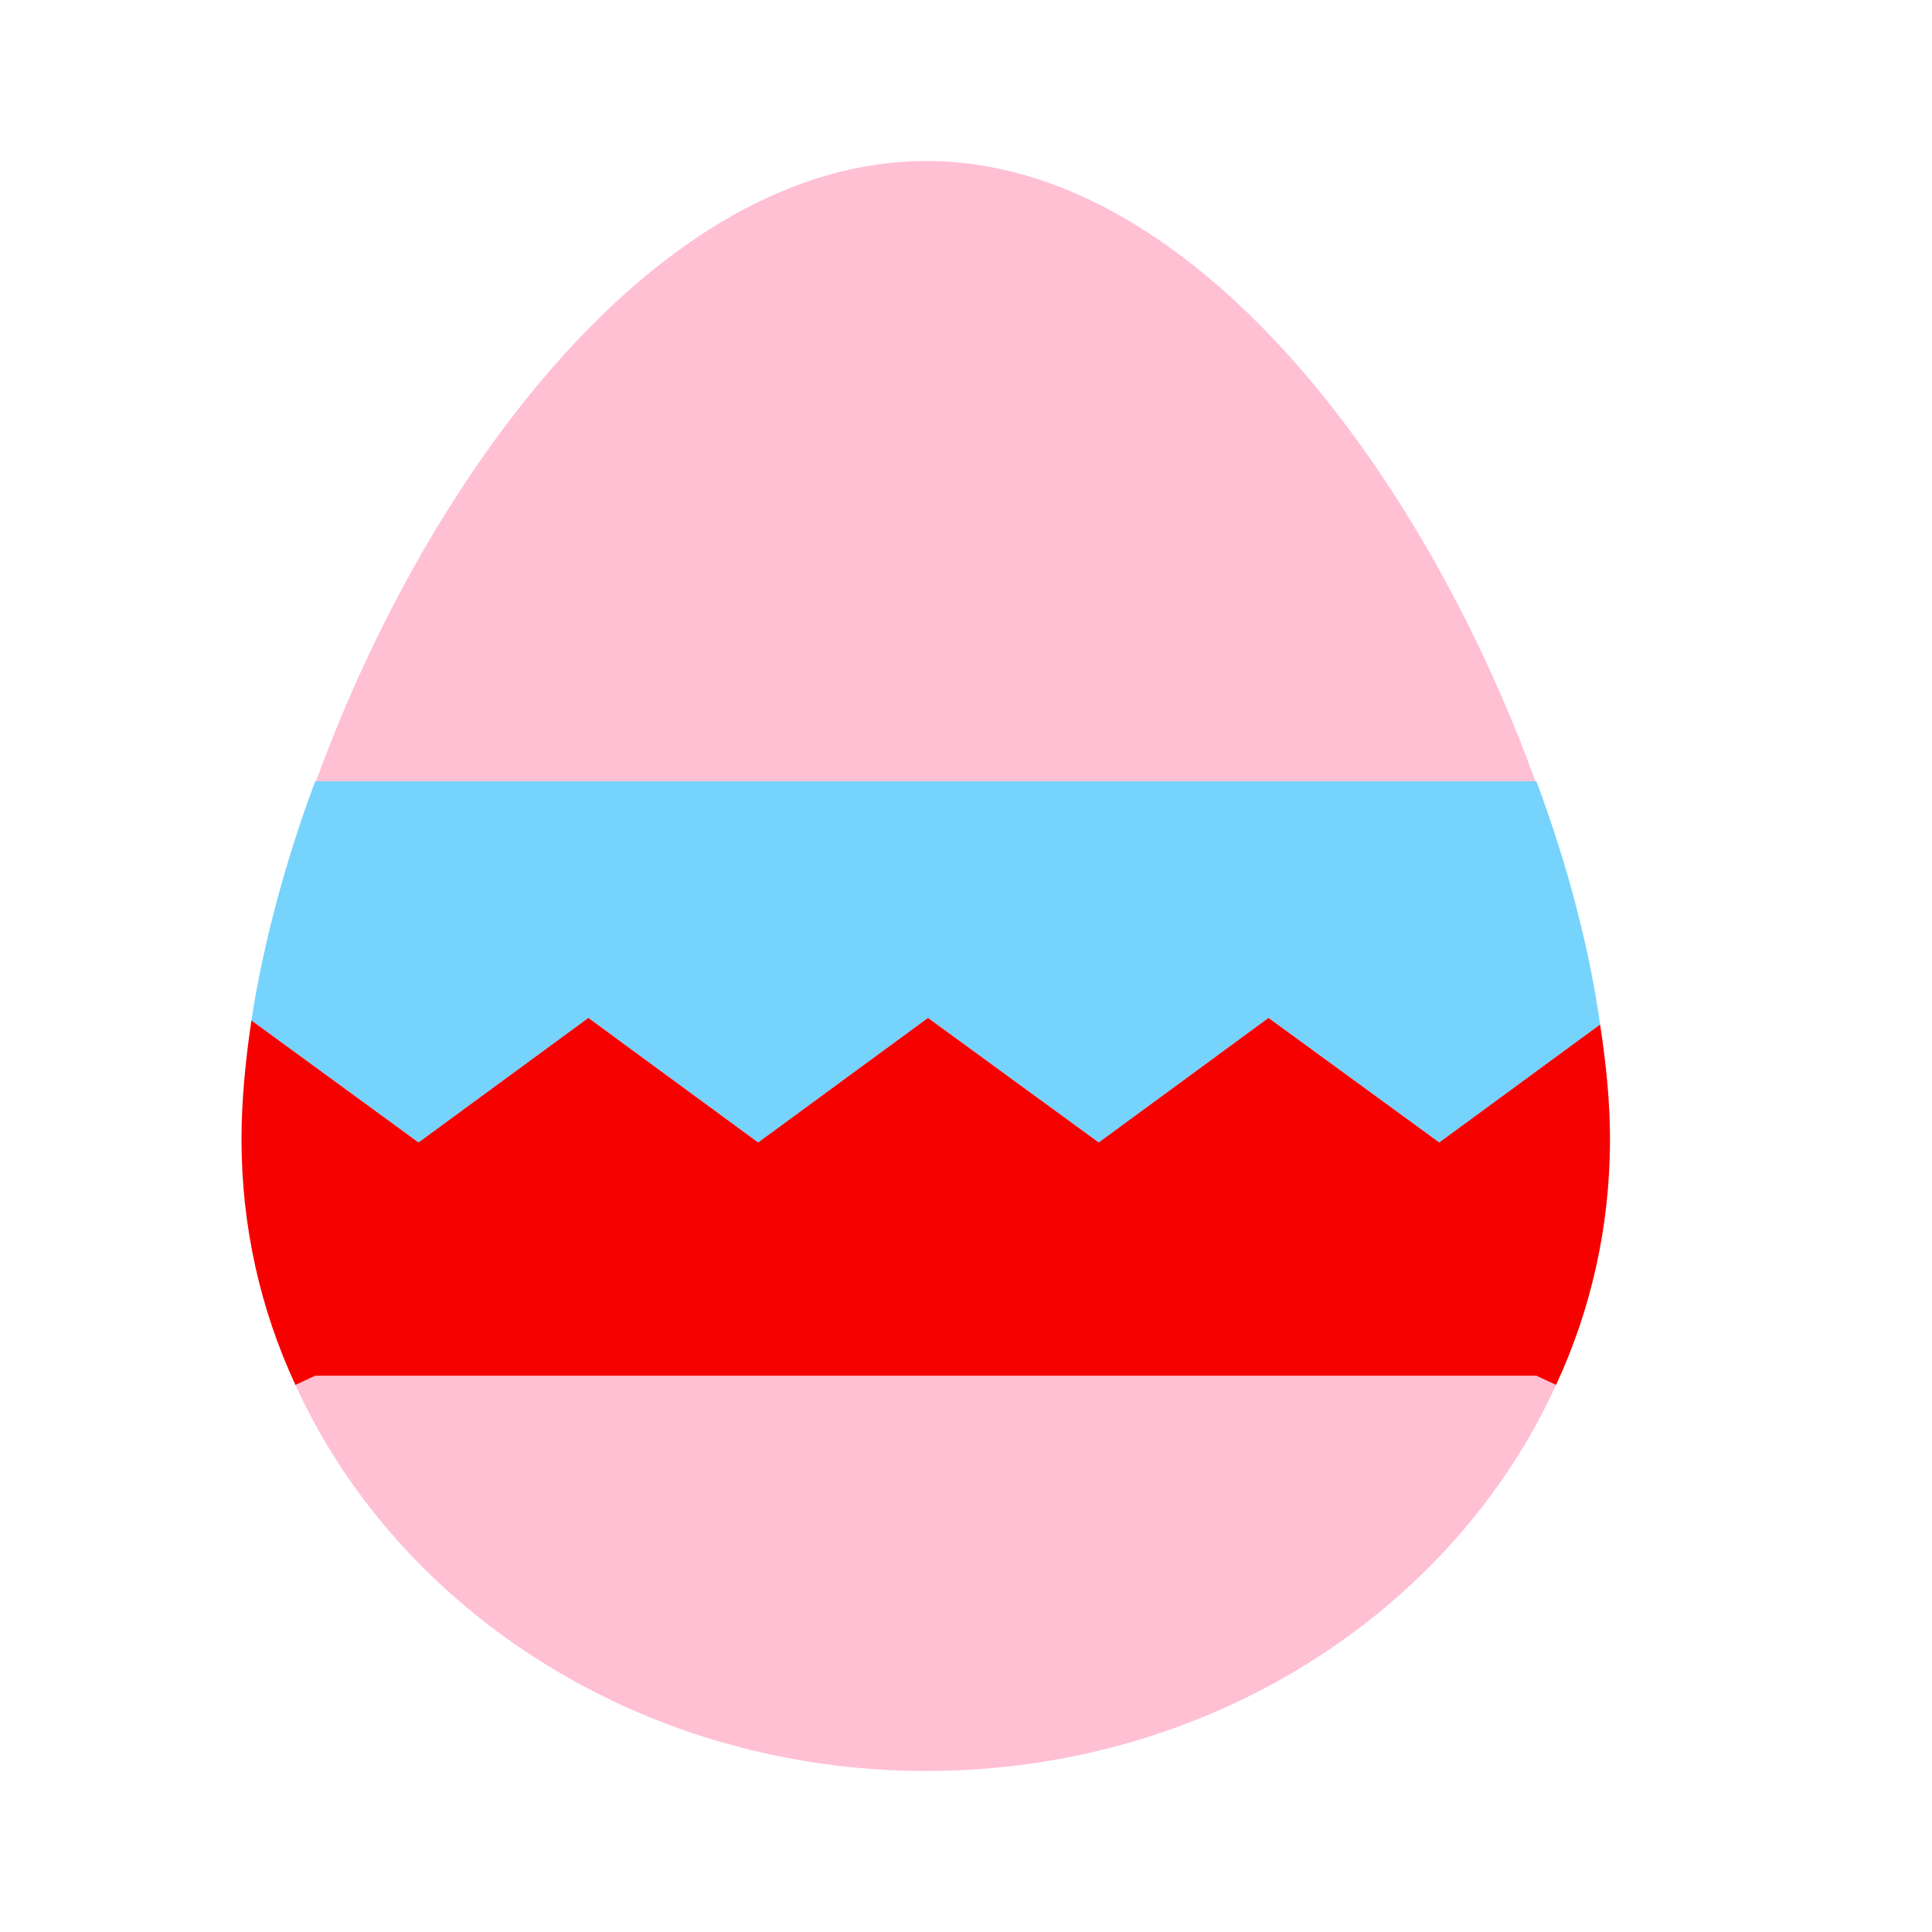
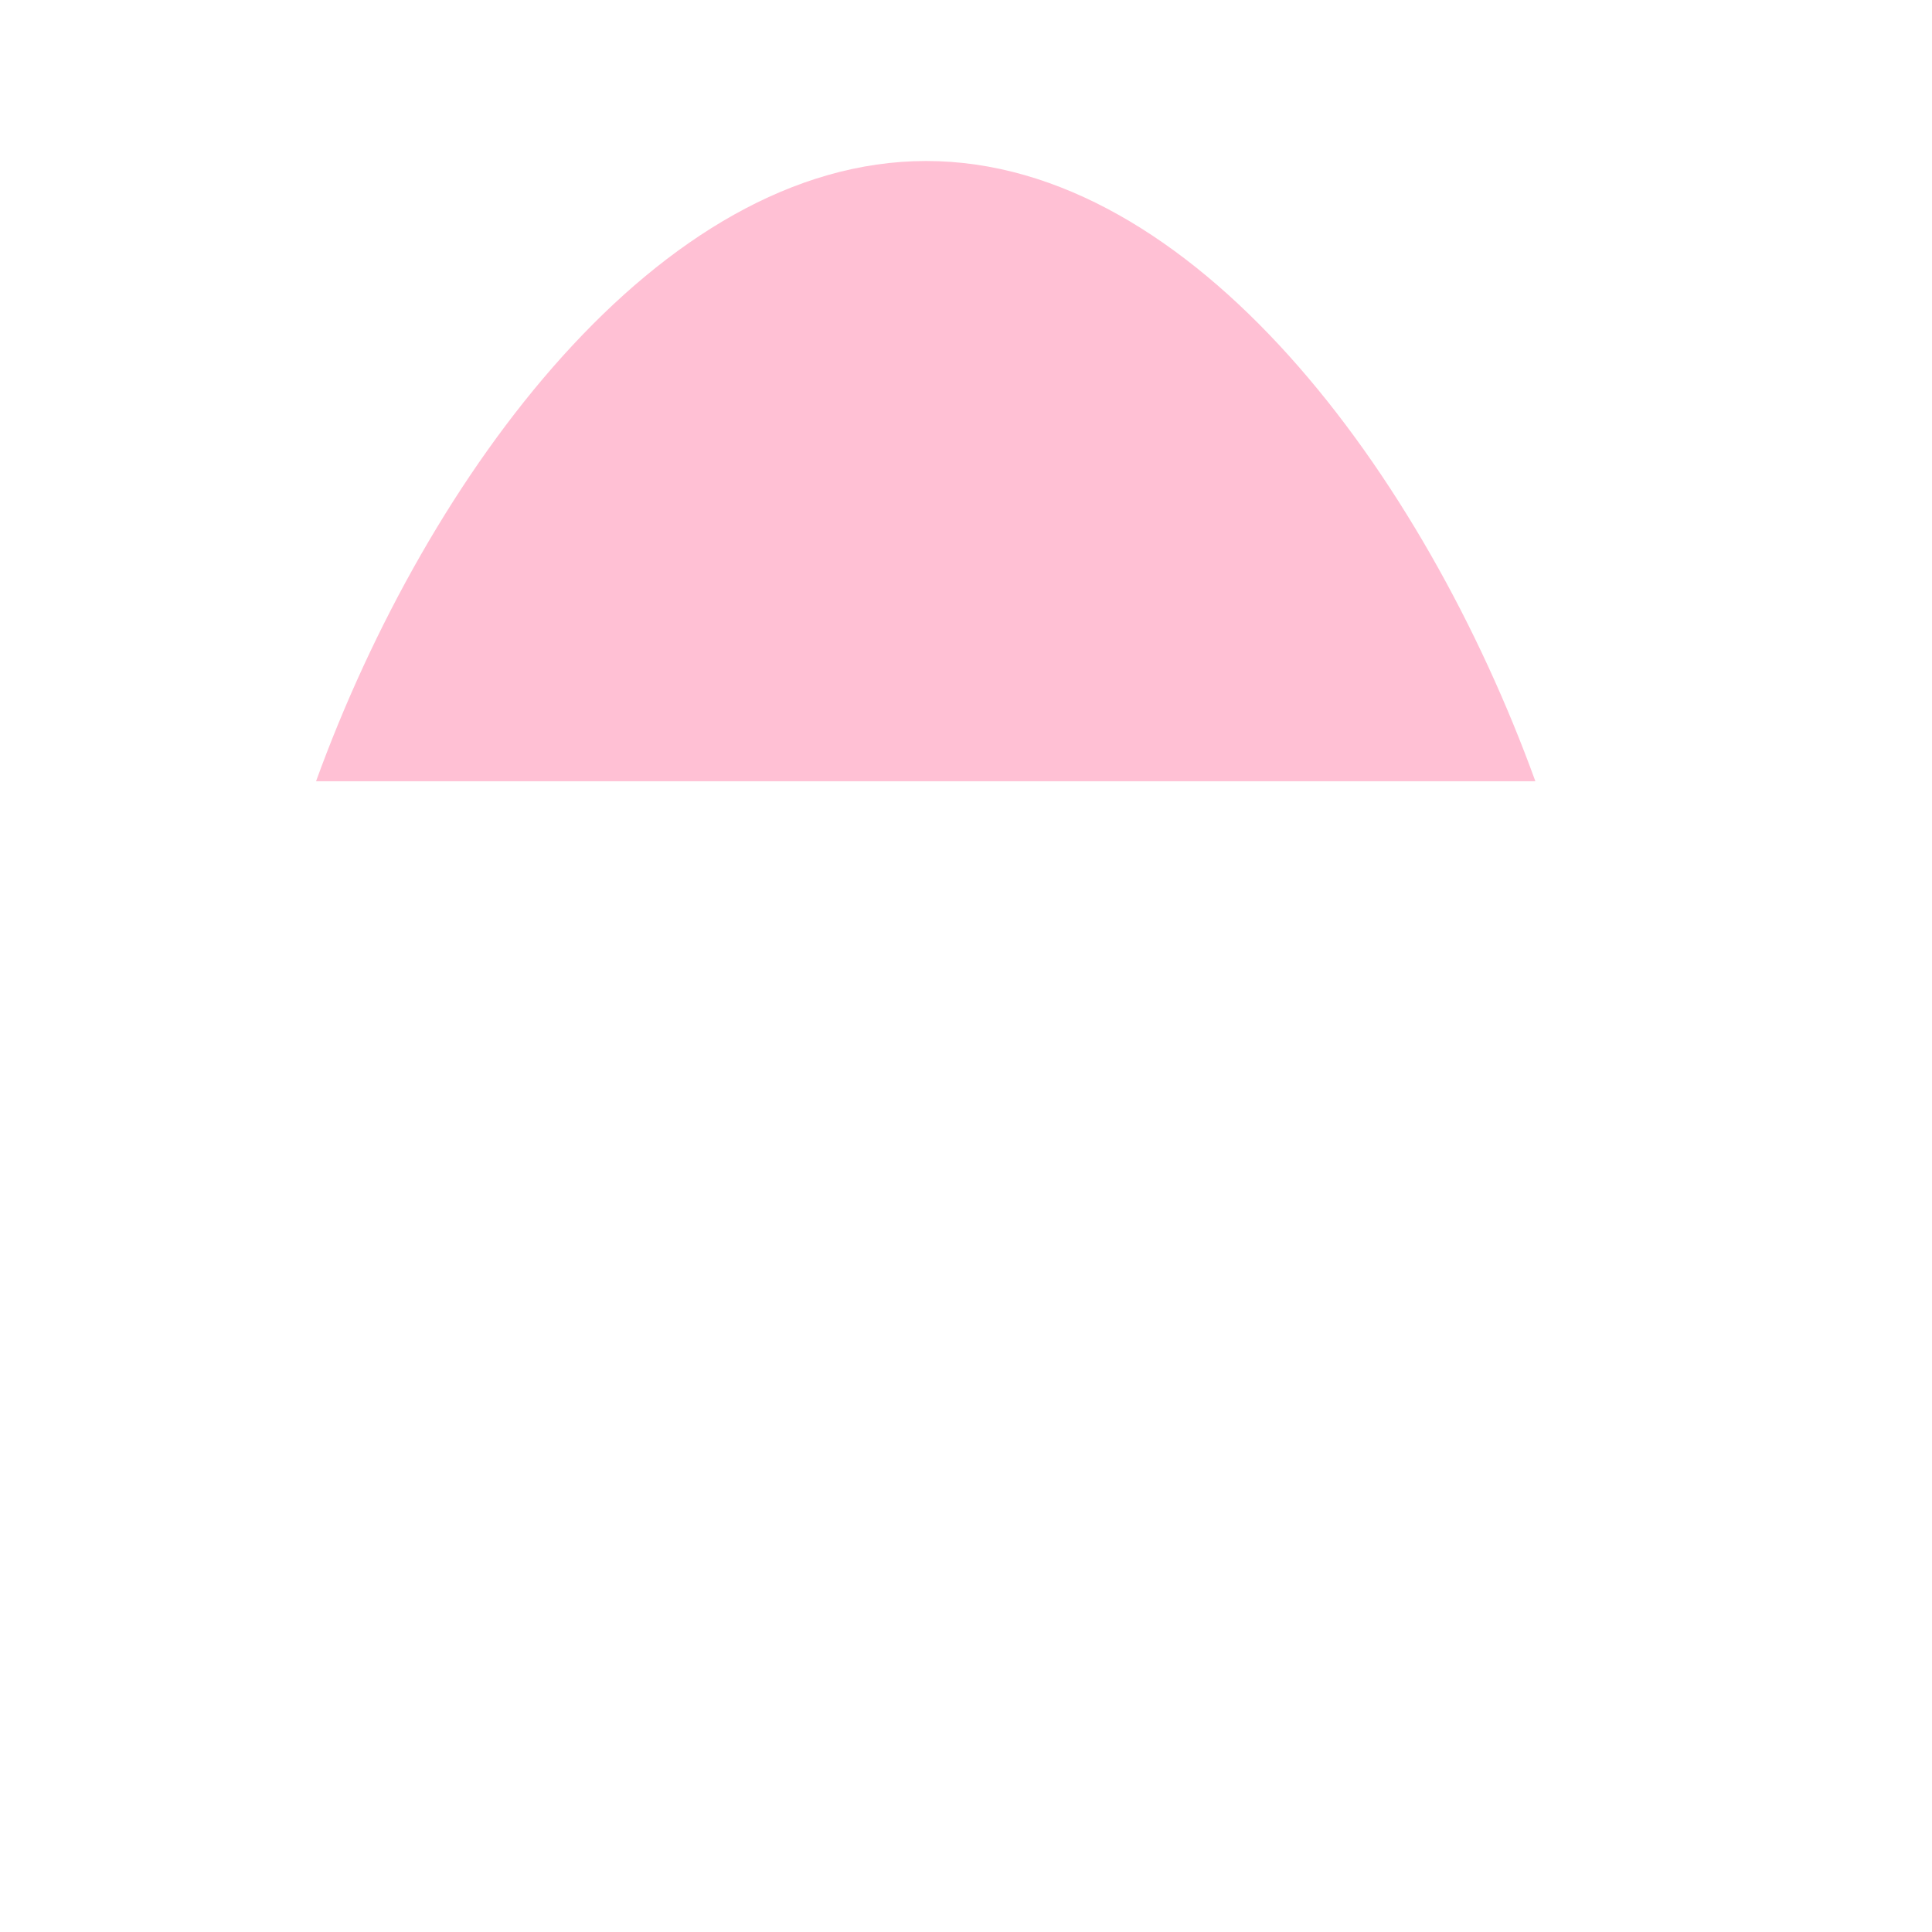
<svg xmlns="http://www.w3.org/2000/svg" width="24" height="24" viewBox="0 0 24 24" fill="none">
  <path d="M19.073 9.705H3.926C5.311 5.889 8.19 2 11.506 2C14.821 2 17.689 5.889 19.073 9.705Z" fill="#FFC0D4" />
-   <path d="M3.926 9.705H19.085C19.475 10.747 19.743 11.778 19.877 12.727L17.879 14.192L15.758 12.645L13.649 14.192L11.528 12.645L9.418 14.192L7.309 12.645L5.199 14.192L3.123 12.676C3.268 11.737 3.536 10.726 3.915 9.705H3.926Z" fill="#76D3FC" />
-   <path d="M3.915 17.09H19.085L19.33 17.204C18.047 20.02 15.022 22 11.506 22C7.989 22 4.953 20.02 3.67 17.204L3.915 17.09Z" fill="#FFC0D4" />
-   <path d="M20 14.151C20 15.234 19.766 16.265 19.33 17.204L19.085 17.09H3.915L3.67 17.204C3.234 16.265 3 15.234 3 14.151C3 13.697 3.045 13.202 3.123 12.676L5.199 14.192L7.309 12.645L9.418 14.192L11.528 12.645L13.649 14.192L15.758 12.645L17.879 14.192L19.877 12.727C19.955 13.233 20 13.707 20 14.151Z" fill="#F60000" />
</svg>